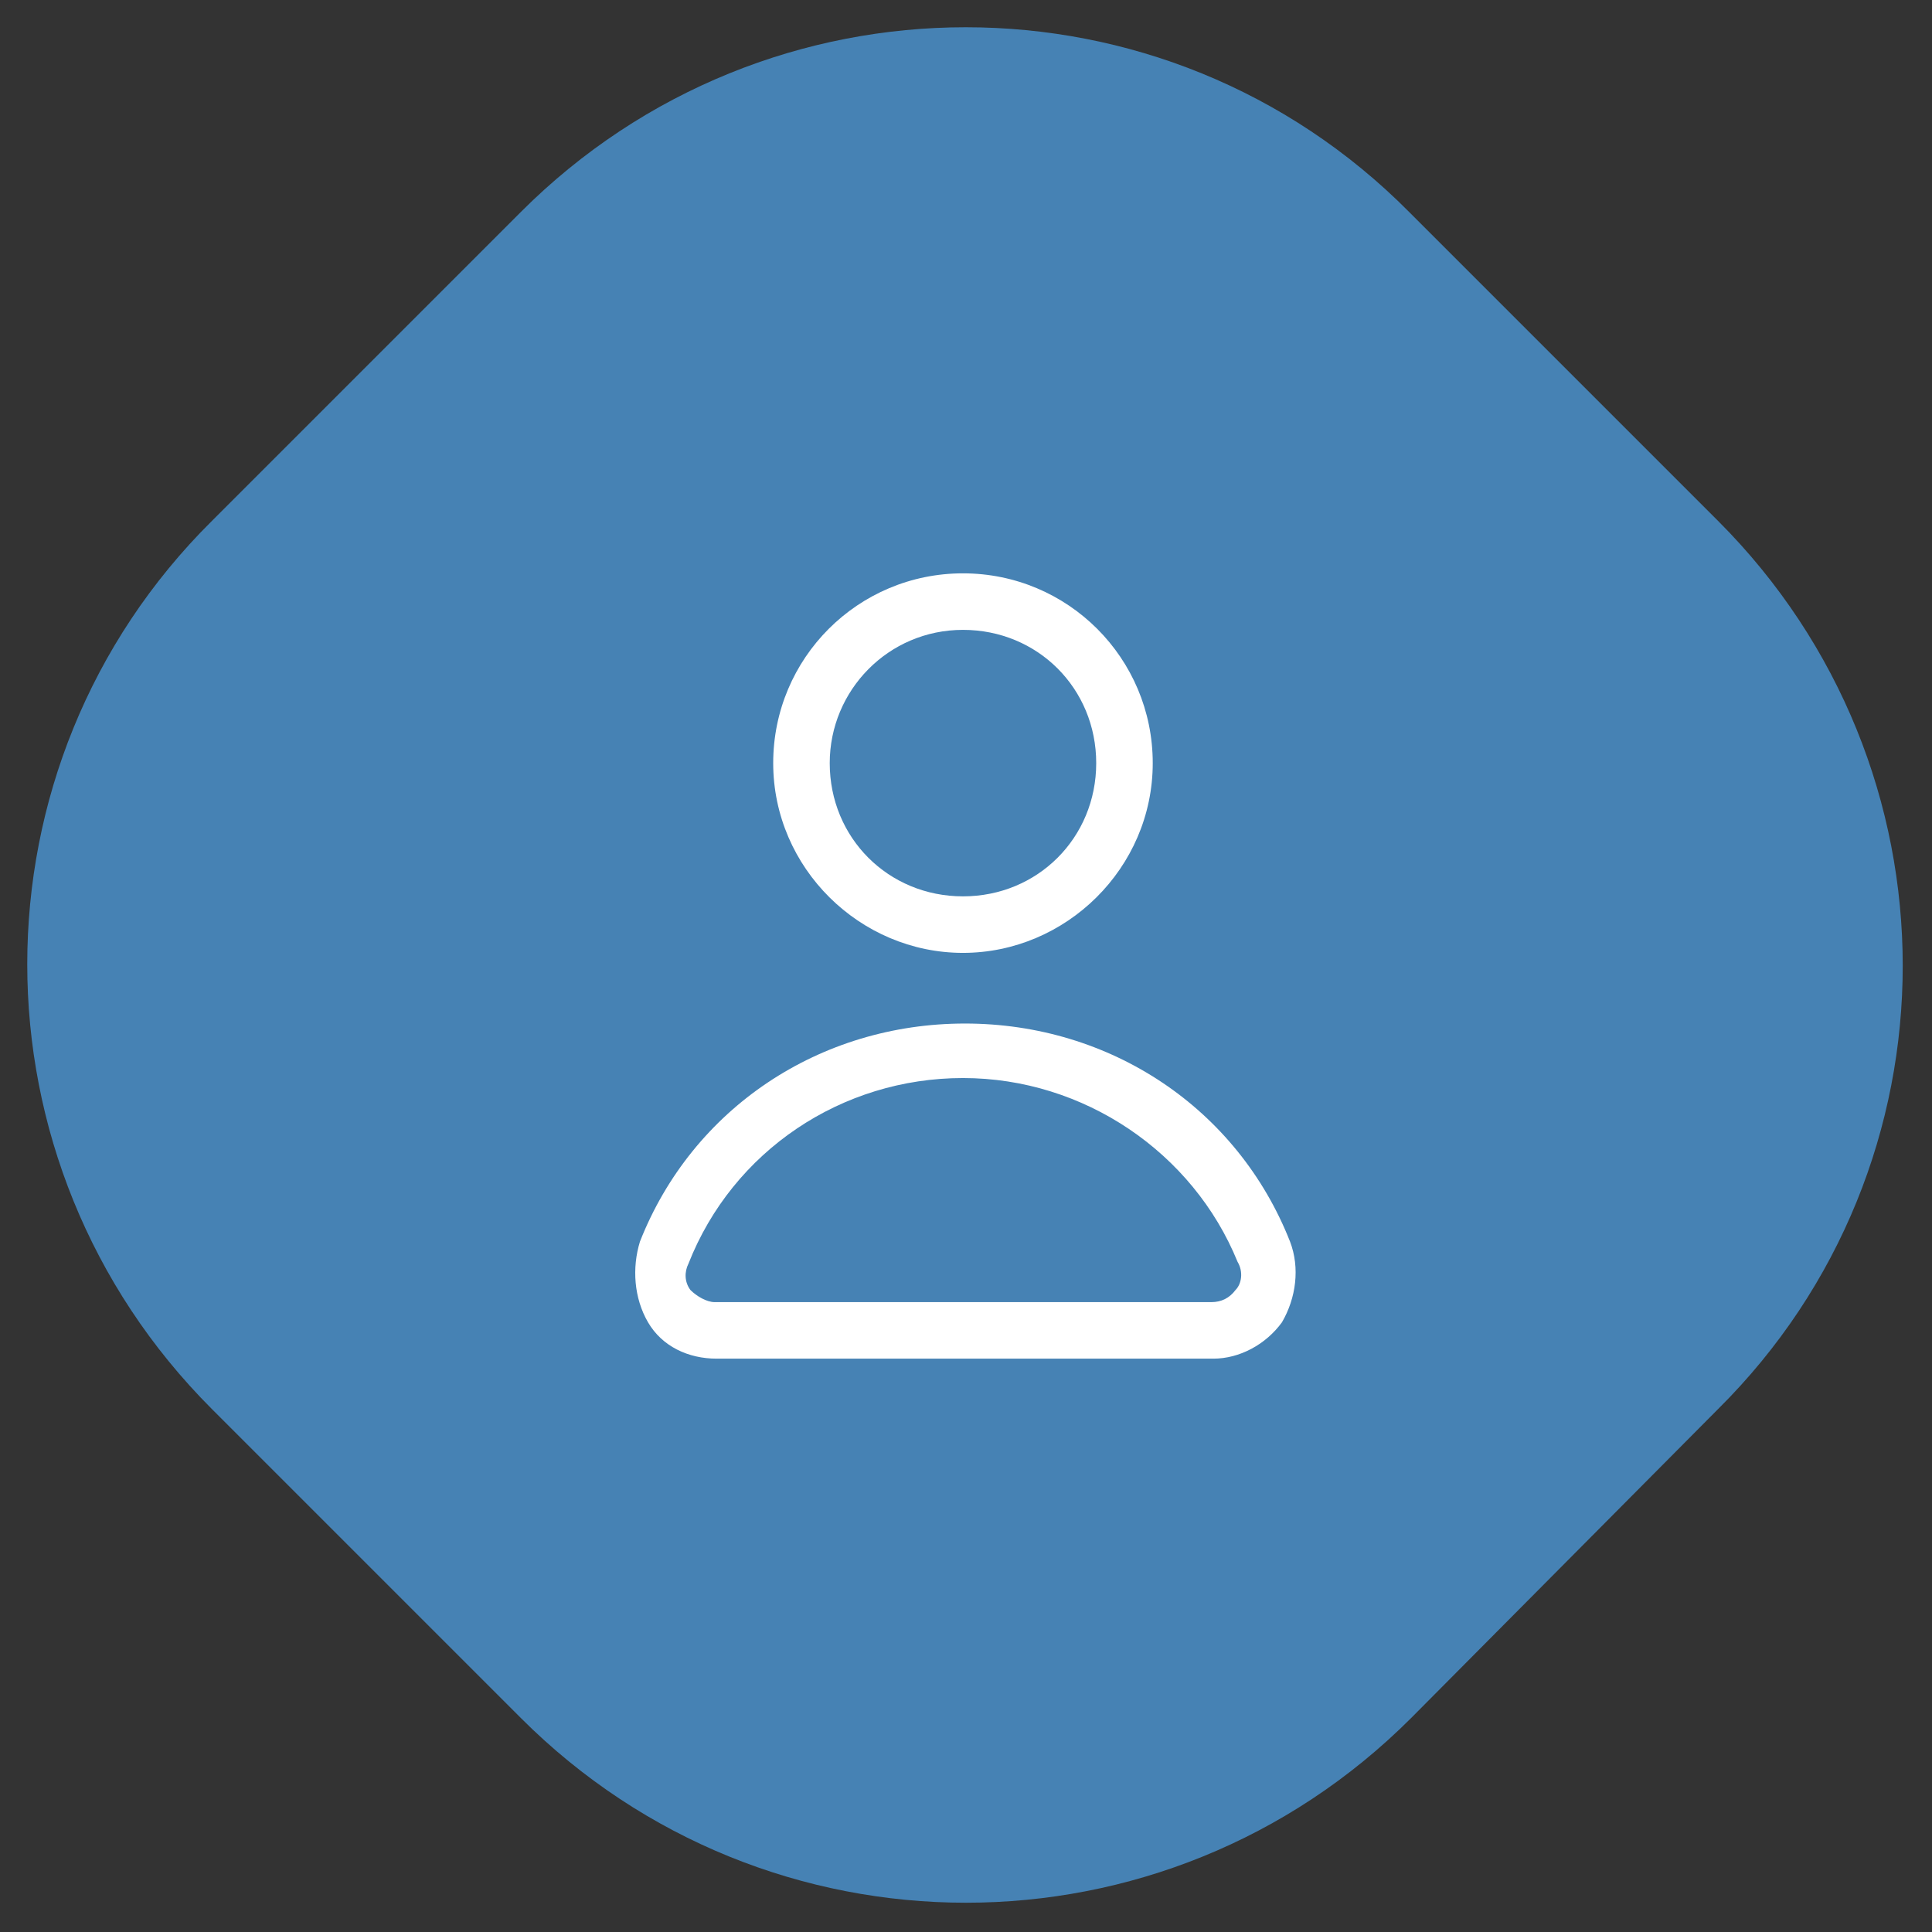
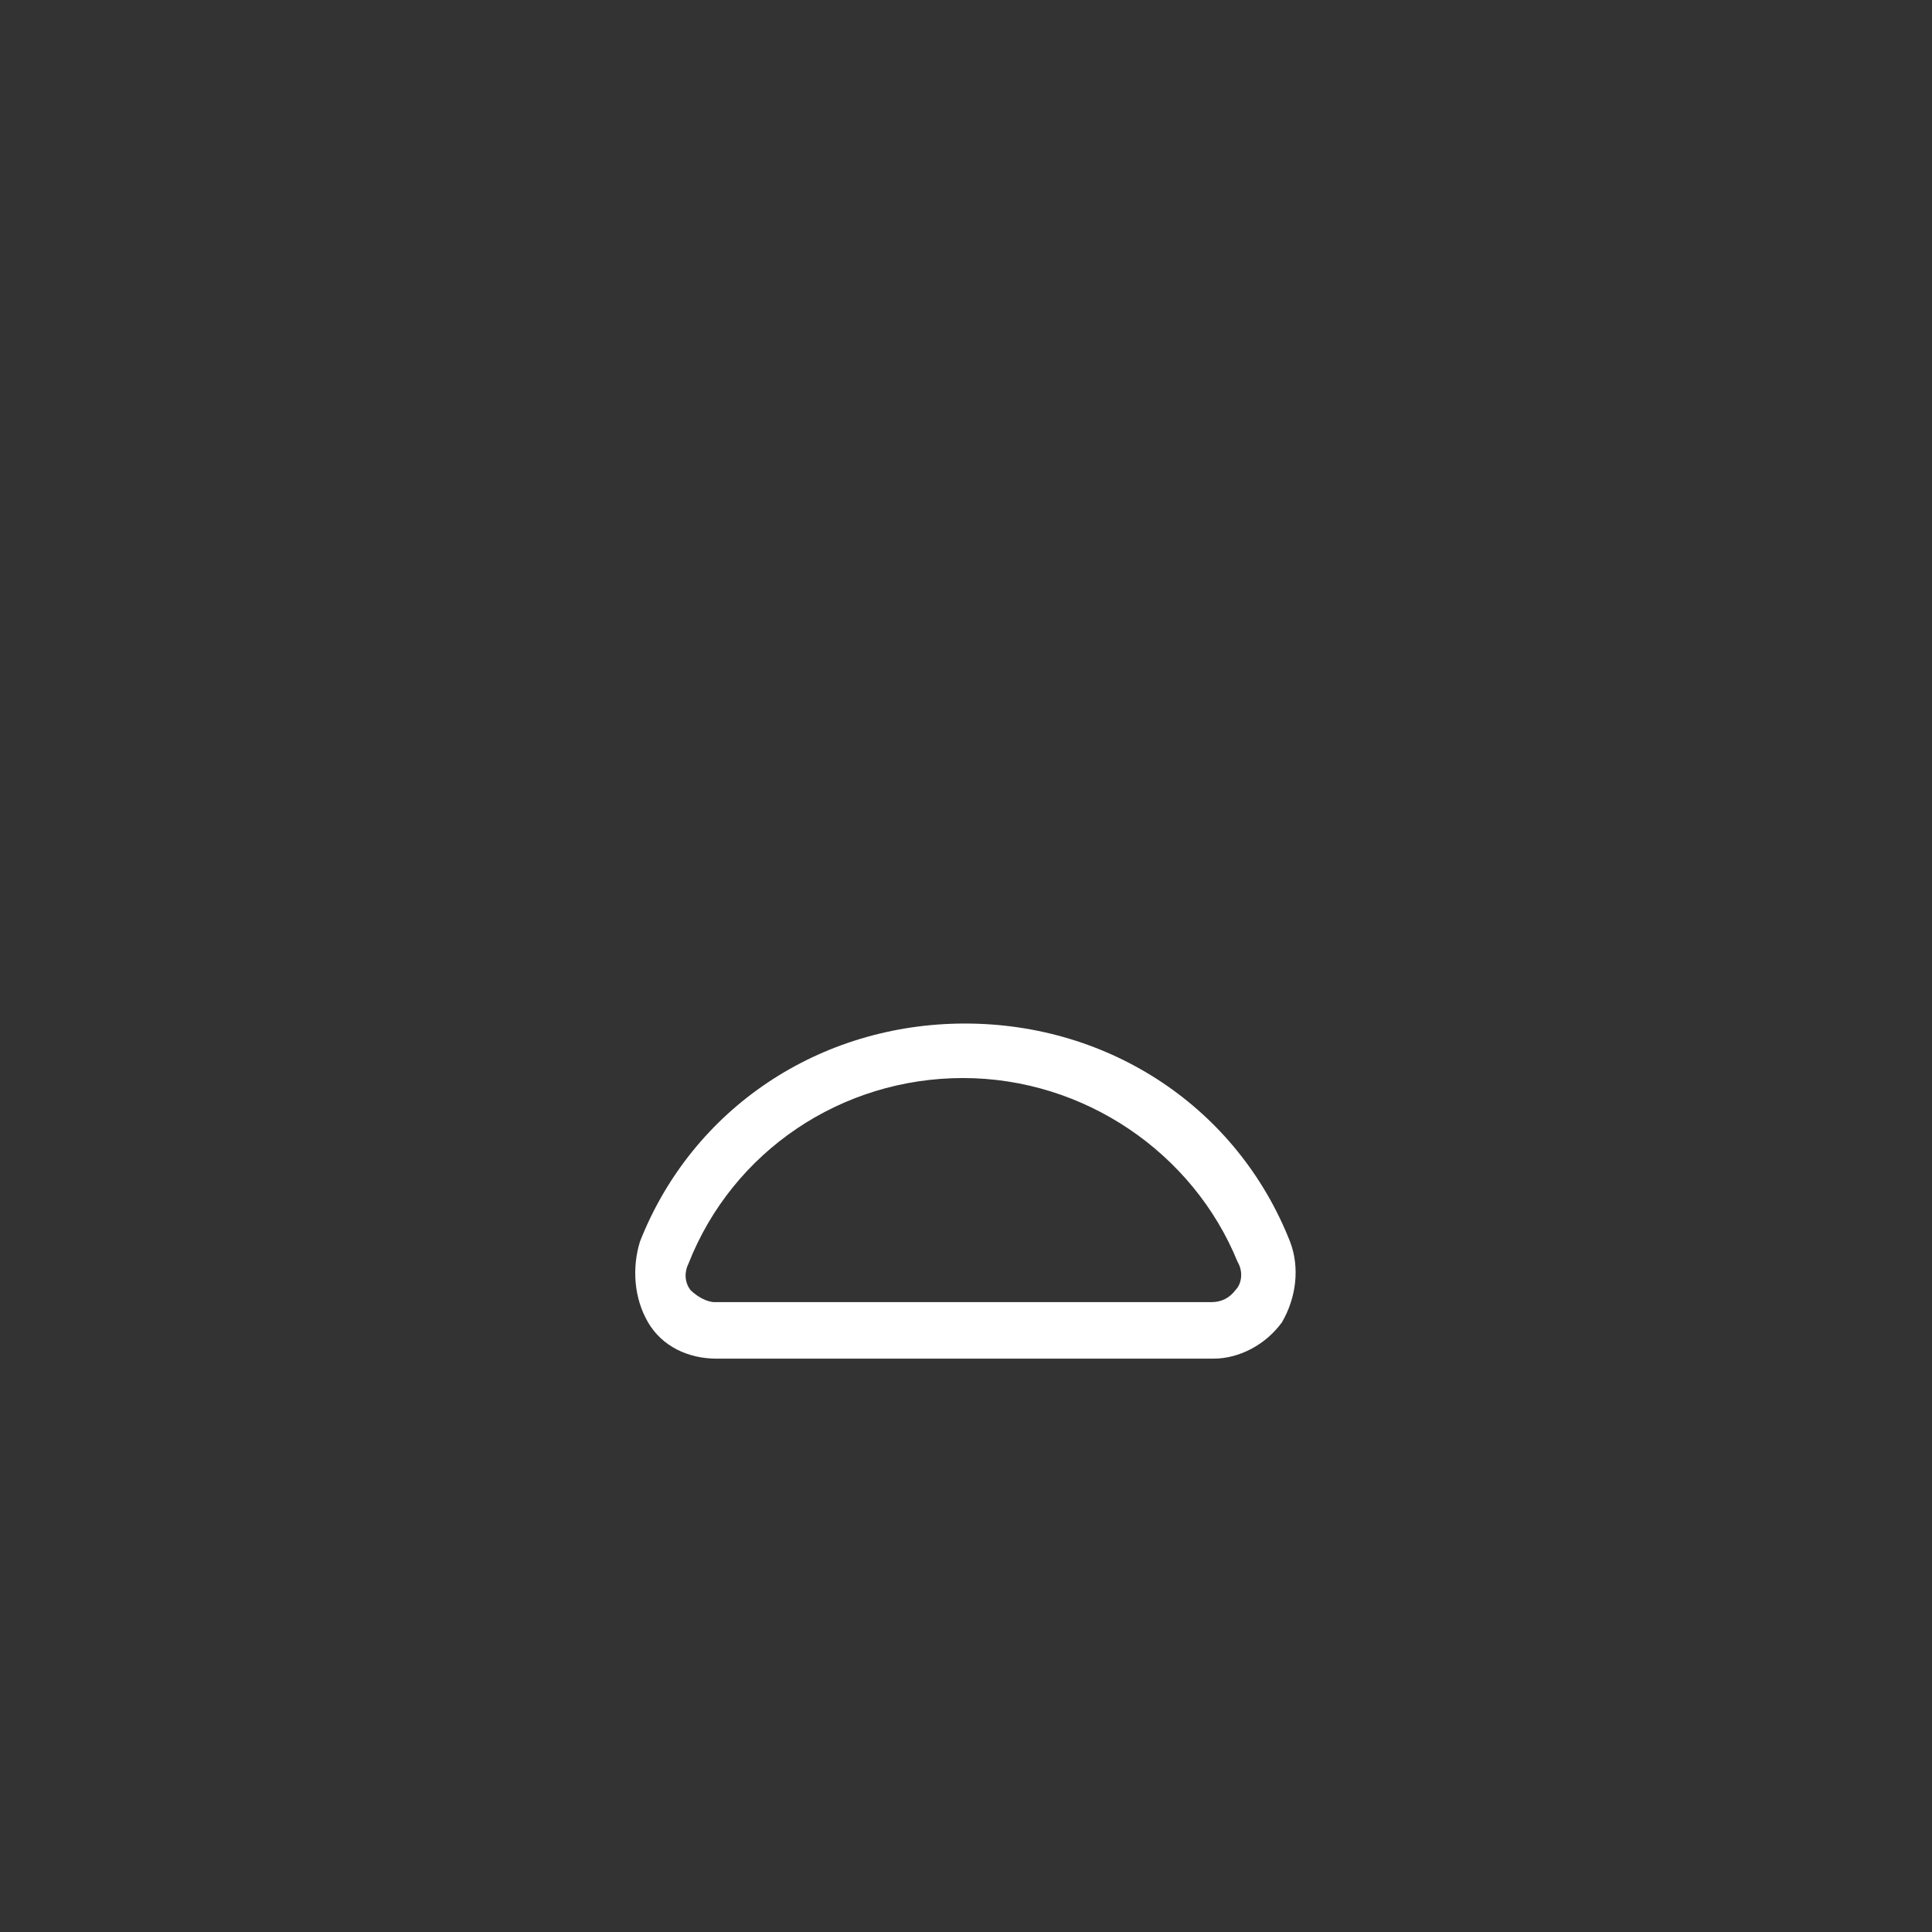
<svg xmlns="http://www.w3.org/2000/svg" version="1.1" id="Layer_1" x="0px" y="0px" viewBox="0 0 95.7 95.7" style="enable-background:new 0 0 95.7 95.7;" xml:space="preserve">
  <rect x="0" y="0" width="95.7" height="95.7" fill="#333333" stroke="none" />
  <style type="text/css">
	.st0{fill:url(#SVGID_1_);enable-background:new    ;}
	.st1{fill:#FFFFFF;}
</style>
  <linearGradient id="SVGID_1_" gradientUnits="userSpaceOnUse" x1="1.4" y1="47.85" x2="94.3" y2="47.85">
    <stop offset="0" style="stop-color:#4682B4" />
    <stop offset="1" style="stop-color:#4682B4" />
  </linearGradient>
-   <path class="st0" d="M25.8,85.1L10.5,69.8c-12.2-12.2-12.2-31.9,0-44l15.3-15.3c12.2-12.2,31.9-12.2,44,0l15.3,15.3  c12.2,12.2,12.2,31.9,0,44L69.9,85.1C57.7,97.3,38,97.3,25.8,85.1z" />
  <g>
-     <path class="st1" d="M47.7,47.2c5.1,0,9.4-4.2,9.4-9.4s-4.2-9.4-9.4-9.4s-9.4,4.2-9.4,9.4S42.6,47.2,47.7,47.2z M47.7,31.2   c3.7,0,6.6,2.9,6.6,6.6c0,3.7-2.9,6.6-6.6,6.6c-3.7,0-6.6-2.9-6.6-6.6C41.1,34.2,44,31.2,47.7,31.2z" />
    <path class="st1" d="M63.9,61.5c-2.6-6.6-8.9-10.8-16.1-10.8s-13.5,4.2-16.1,10.8c-0.4,1.3-0.3,2.8,0.4,4c0.7,1.2,2,1.8,3.4,1.8   h24.6c1.3,0,2.6-0.7,3.4-1.8C64.2,64.3,64.4,62.8,63.9,61.5z M61.2,63.9c-0.3,0.4-0.7,0.6-1.2,0.6H35.4c-0.4,0-0.9-0.3-1.2-0.6   c-0.3-0.4-0.3-0.9-0.1-1.3c2.2-5.6,7.6-9.2,13.6-9.2s11.4,3.7,13.6,9.1C61.6,63,61.5,63.6,61.2,63.9z" />
  </g>
</svg>